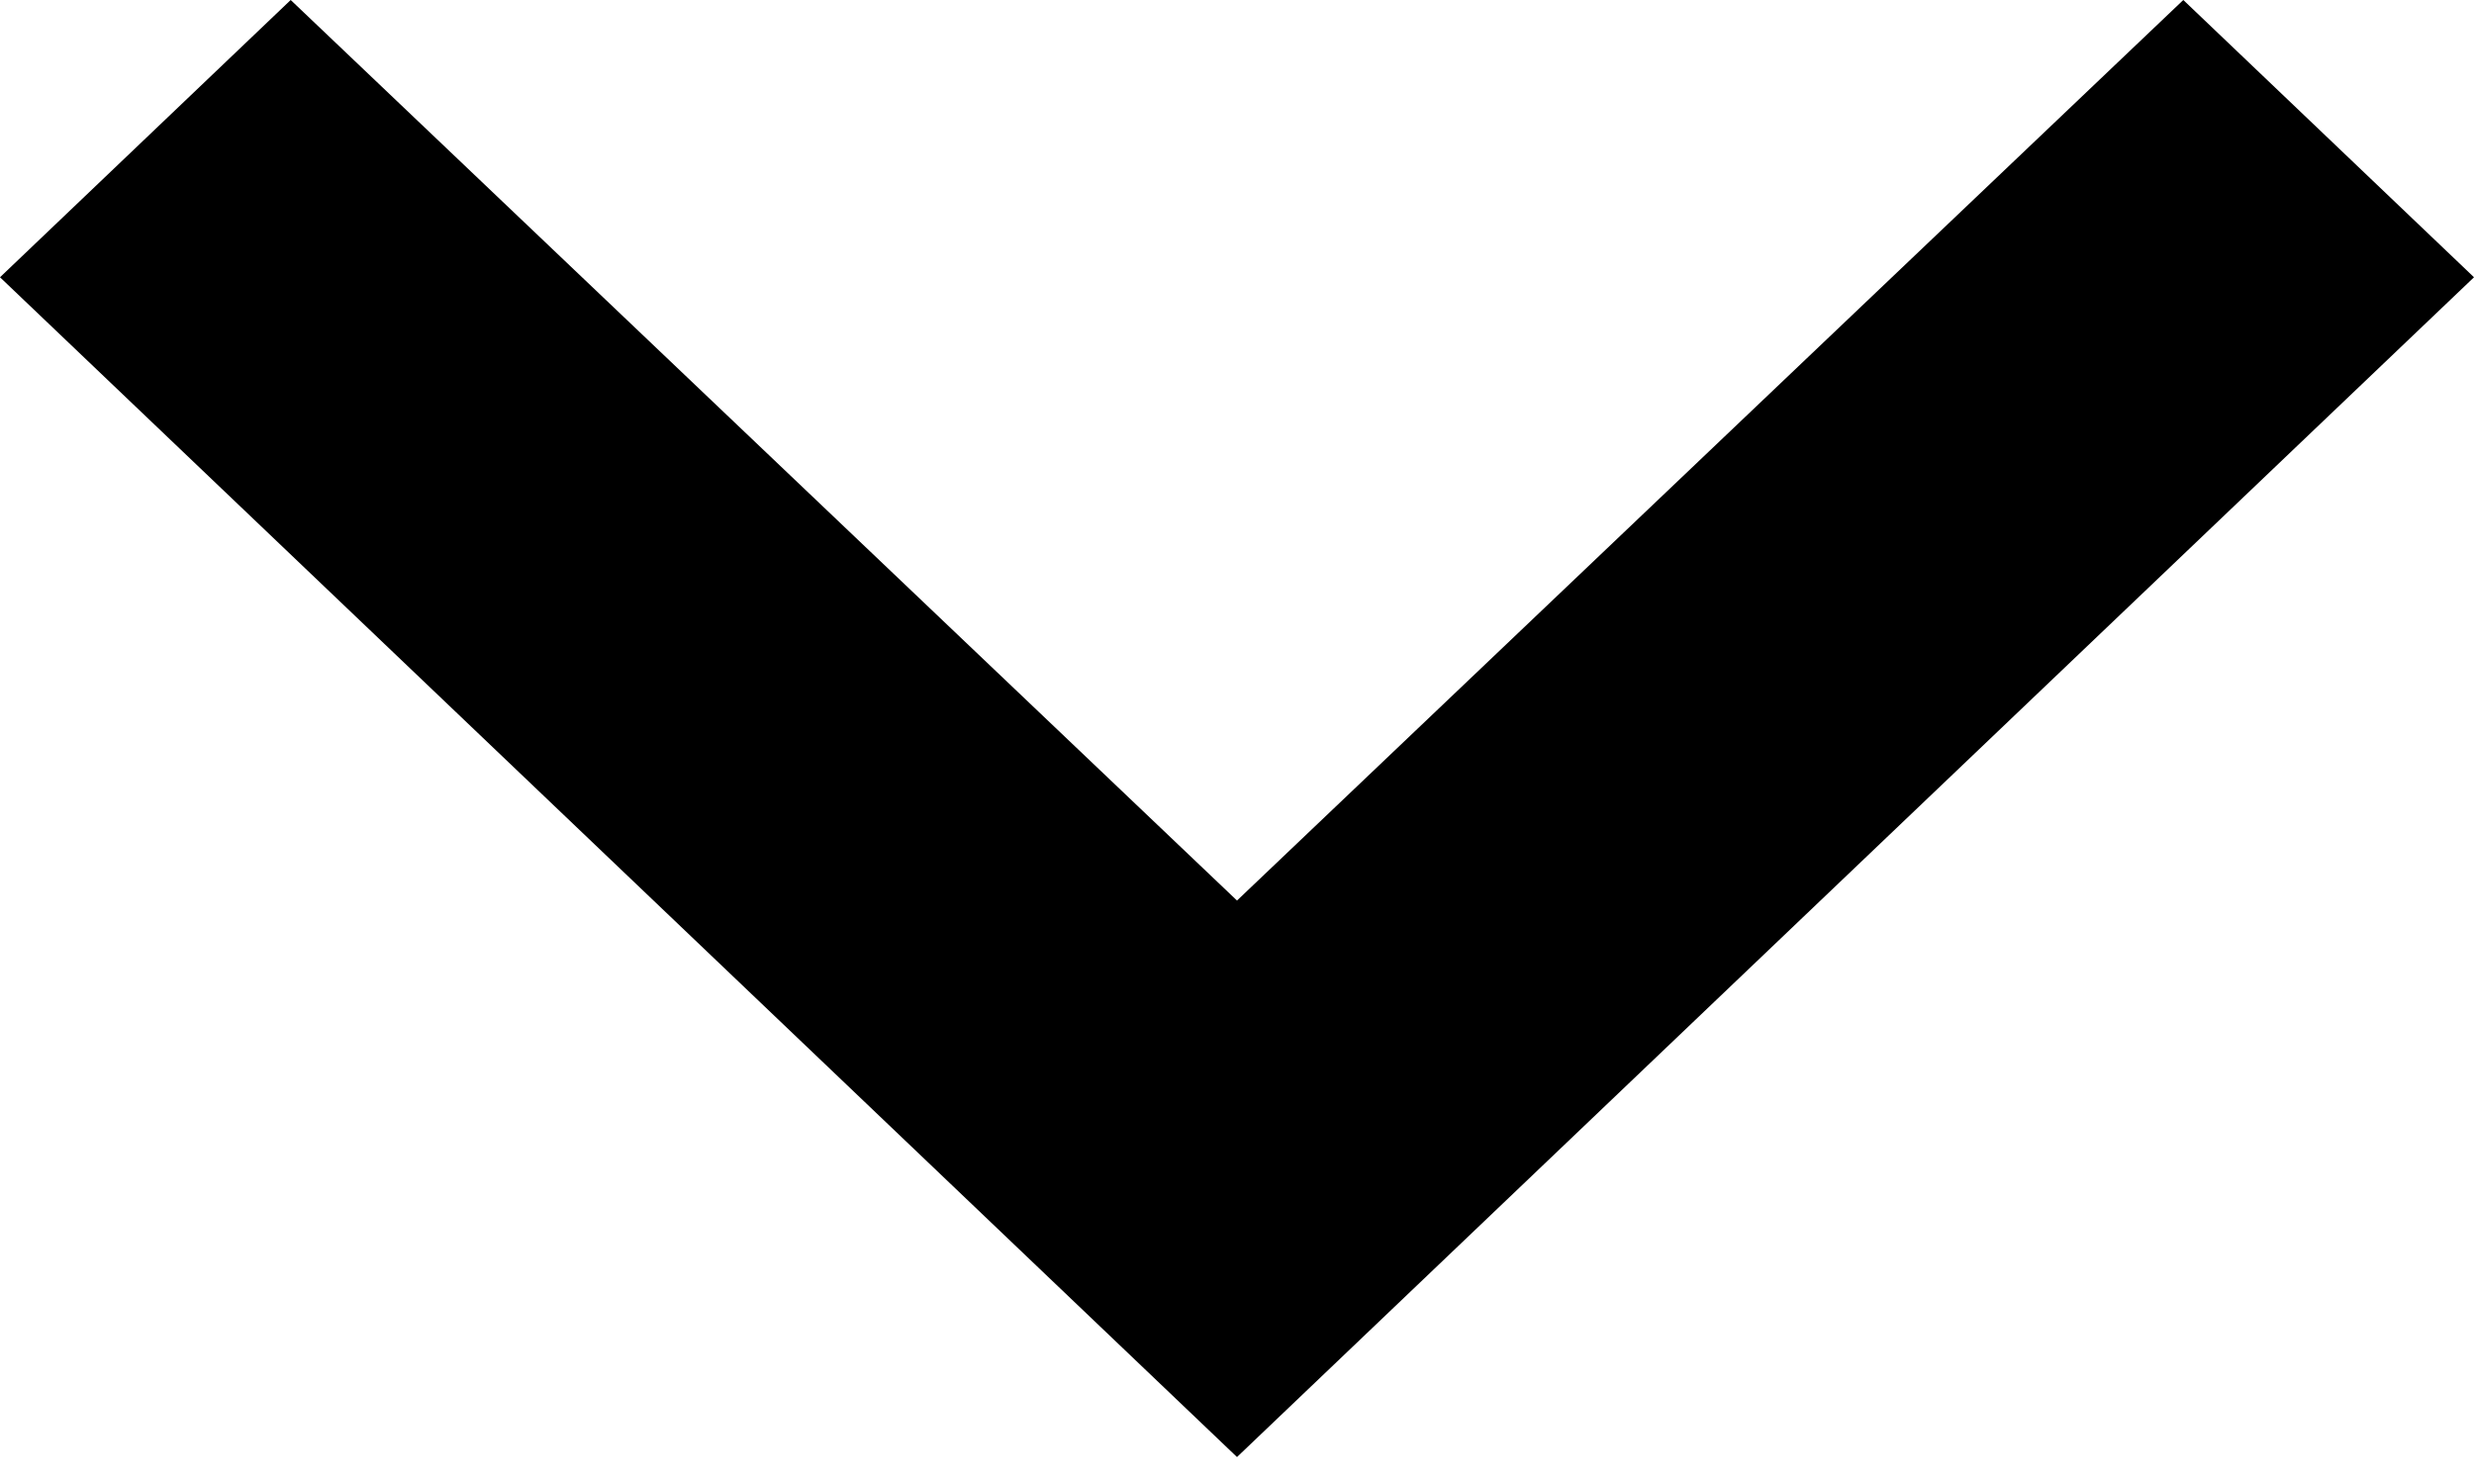
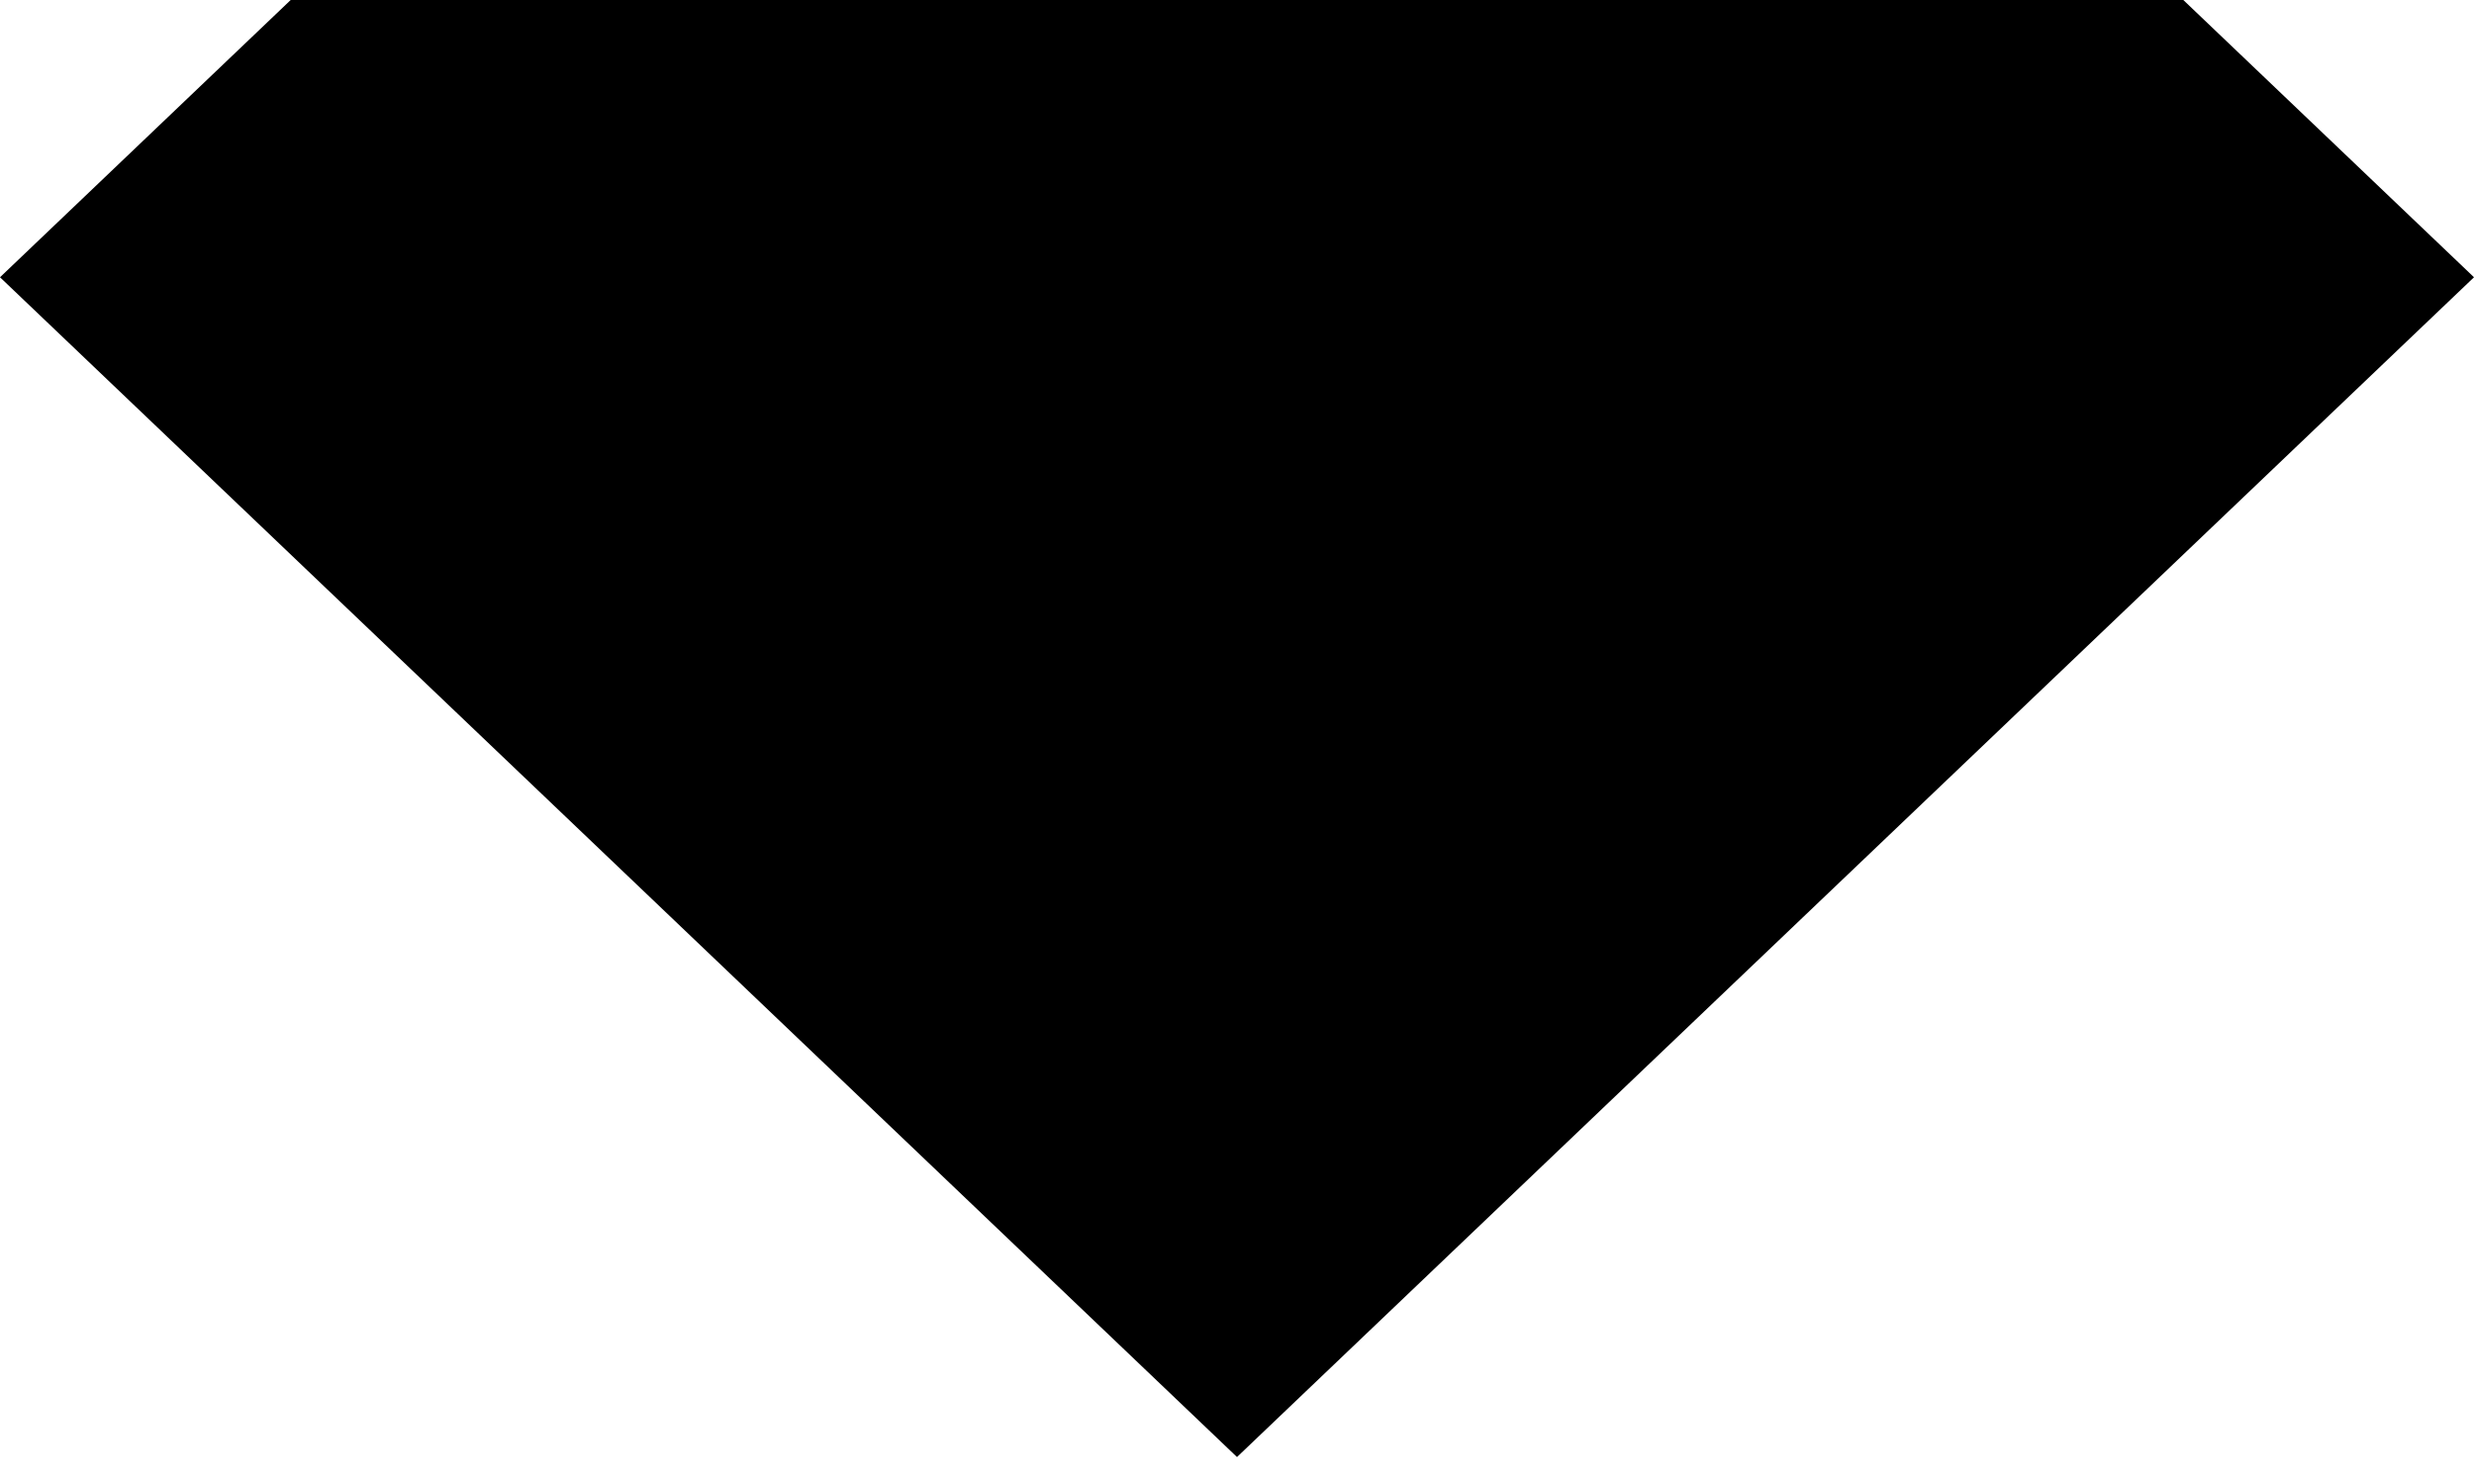
<svg xmlns="http://www.w3.org/2000/svg" width="30" height="18" viewBox="0 0 30 18" fill="none">
  <g id="â³ Dark Color">
-     <path id="Mask" d="M26.475 -4.12116e-05L15 10.923L3.525 -4.02084e-05L-6.25511e-07 3.363L15 17.673L30 3.363L26.475 -4.12116e-05Z" fill="black" />
+     <path id="Mask" d="M26.475 -4.12116e-05L3.525 -4.02084e-05L-6.25511e-07 3.363L15 17.673L30 3.363L26.475 -4.12116e-05Z" fill="black" />
  </g>
</svg>